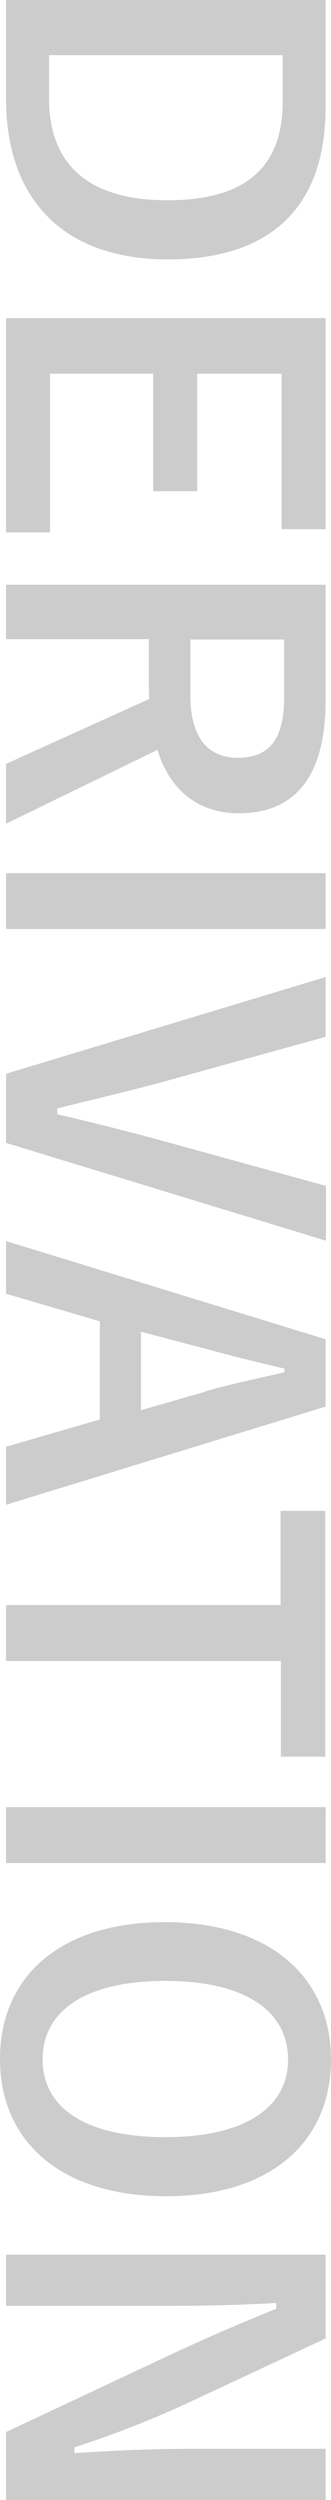
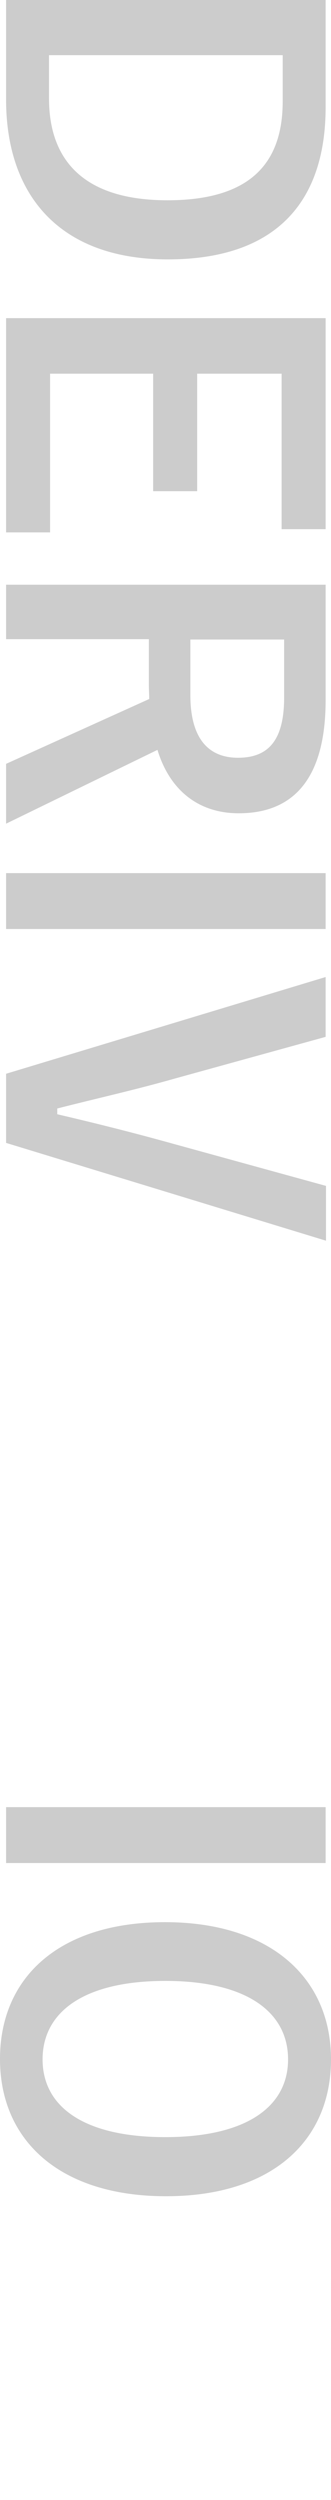
<svg xmlns="http://www.w3.org/2000/svg" id="_レイヤー_2" data-name="レイヤー 2" viewBox="0 0 9.25 69.78">
  <defs>
    <style>
      .cls-1 {
        fill: #000;
        stroke-width: 0px;
      }

      .cls-2 {
        opacity: .2;
      }
    </style>
  </defs>
  <g id="about">
    <g id="etc">
      <g class="cls-2">
        <path class="cls-1" d="M9.1,2.99c0,2.66-1.4,4.25-4.41,4.25S.17,5.46.17,2.78V0h8.93v2.99ZM1.37,1.54v1.21c0,1.74.99,2.84,3.31,2.84s3.22-1.04,3.22-2.76v-1.29H1.37Z" />
        <path class="cls-1" d="M7.87,14.77v-4.34h-2.36v3.28h-1.23v-3.28H1.4v4.43H.17v-5.98h8.93v5.89h-1.23Z" />
        <path class="cls-1" d="M9.1,19.54c0,2.17-.88,3.16-2.43,3.16-1.1,0-1.92-.62-2.27-1.77L.17,22.99v-1.67l4-1.81c0-.13-.01-.25-.01-.4v-1.27H.17v-1.52h8.93v3.21ZM5.32,17.85v1.55c0,1.22.51,1.75,1.33,1.75s1.29-.45,1.29-1.68v-1.62h-2.62Z" />
        <path class="cls-1" d="M.17,25.93v-1.56h8.93v1.56H.17Z" />
        <path class="cls-1" d="M.17,31.9v-1.93l8.93-2.7v1.67l-4.2,1.16c-1.16.33-2.21.56-3.3.84v.16c1.07.25,2.11.51,3.26.83l4.25,1.17v1.53L.17,31.9Z" />
-         <path class="cls-1" d="M.17,42v-1.62l2.62-.76v-2.74l-2.62-.77v-1.47l8.93,2.74v1.88L.17,42ZM5.75,38.83c.7-.2,1.36-.33,2.2-.53v-.1c-.85-.2-1.5-.36-2.19-.55l-1.82-.48v2.19l1.81-.52Z" />
-         <path class="cls-1" d="M7.85,49.02v-2.66H.17v-1.56h7.67v-2.63h1.25v6.86h-1.25Z" />
        <path class="cls-1" d="M.17,52v-1.56h8.93v1.56H.17Z" />
-         <path class="cls-1" d="M4.64,61.3c-2.95,0-4.64-1.54-4.64-3.83s1.67-3.82,4.61-3.82,4.64,1.55,4.64,3.83-1.66,3.82-4.61,3.82ZM4.62,55.29c-2.28,0-3.43.87-3.43,2.19s1.15,2.17,3.43,2.17,3.43-.86,3.43-2.17-1.14-2.19-3.43-2.19Z" />
-         <path class="cls-1" d="M.17,69.78v-1.9l4.6-2.16c1.12-.52,1.94-.87,2.95-1.28v-.16c-1.06.06-2.12.08-3.22.08H.17v-1.43h8.93v2.34l-3.96,1.85c-1.12.51-2.03.85-3.06,1.19v.16c1.09-.07,2.07-.12,3.27-.12h3.75v1.43H.17Z" />
+         <path class="cls-1" d="M4.64,61.3c-2.95,0-4.64-1.54-4.64-3.83s1.67-3.82,4.61-3.82,4.64,1.55,4.64,3.83-1.66,3.82-4.61,3.82M4.62,55.29c-2.28,0-3.43.87-3.43,2.19s1.15,2.17,3.43,2.17,3.43-.86,3.43-2.17-1.14-2.19-3.43-2.19Z" />
      </g>
    </g>
  </g>
</svg>